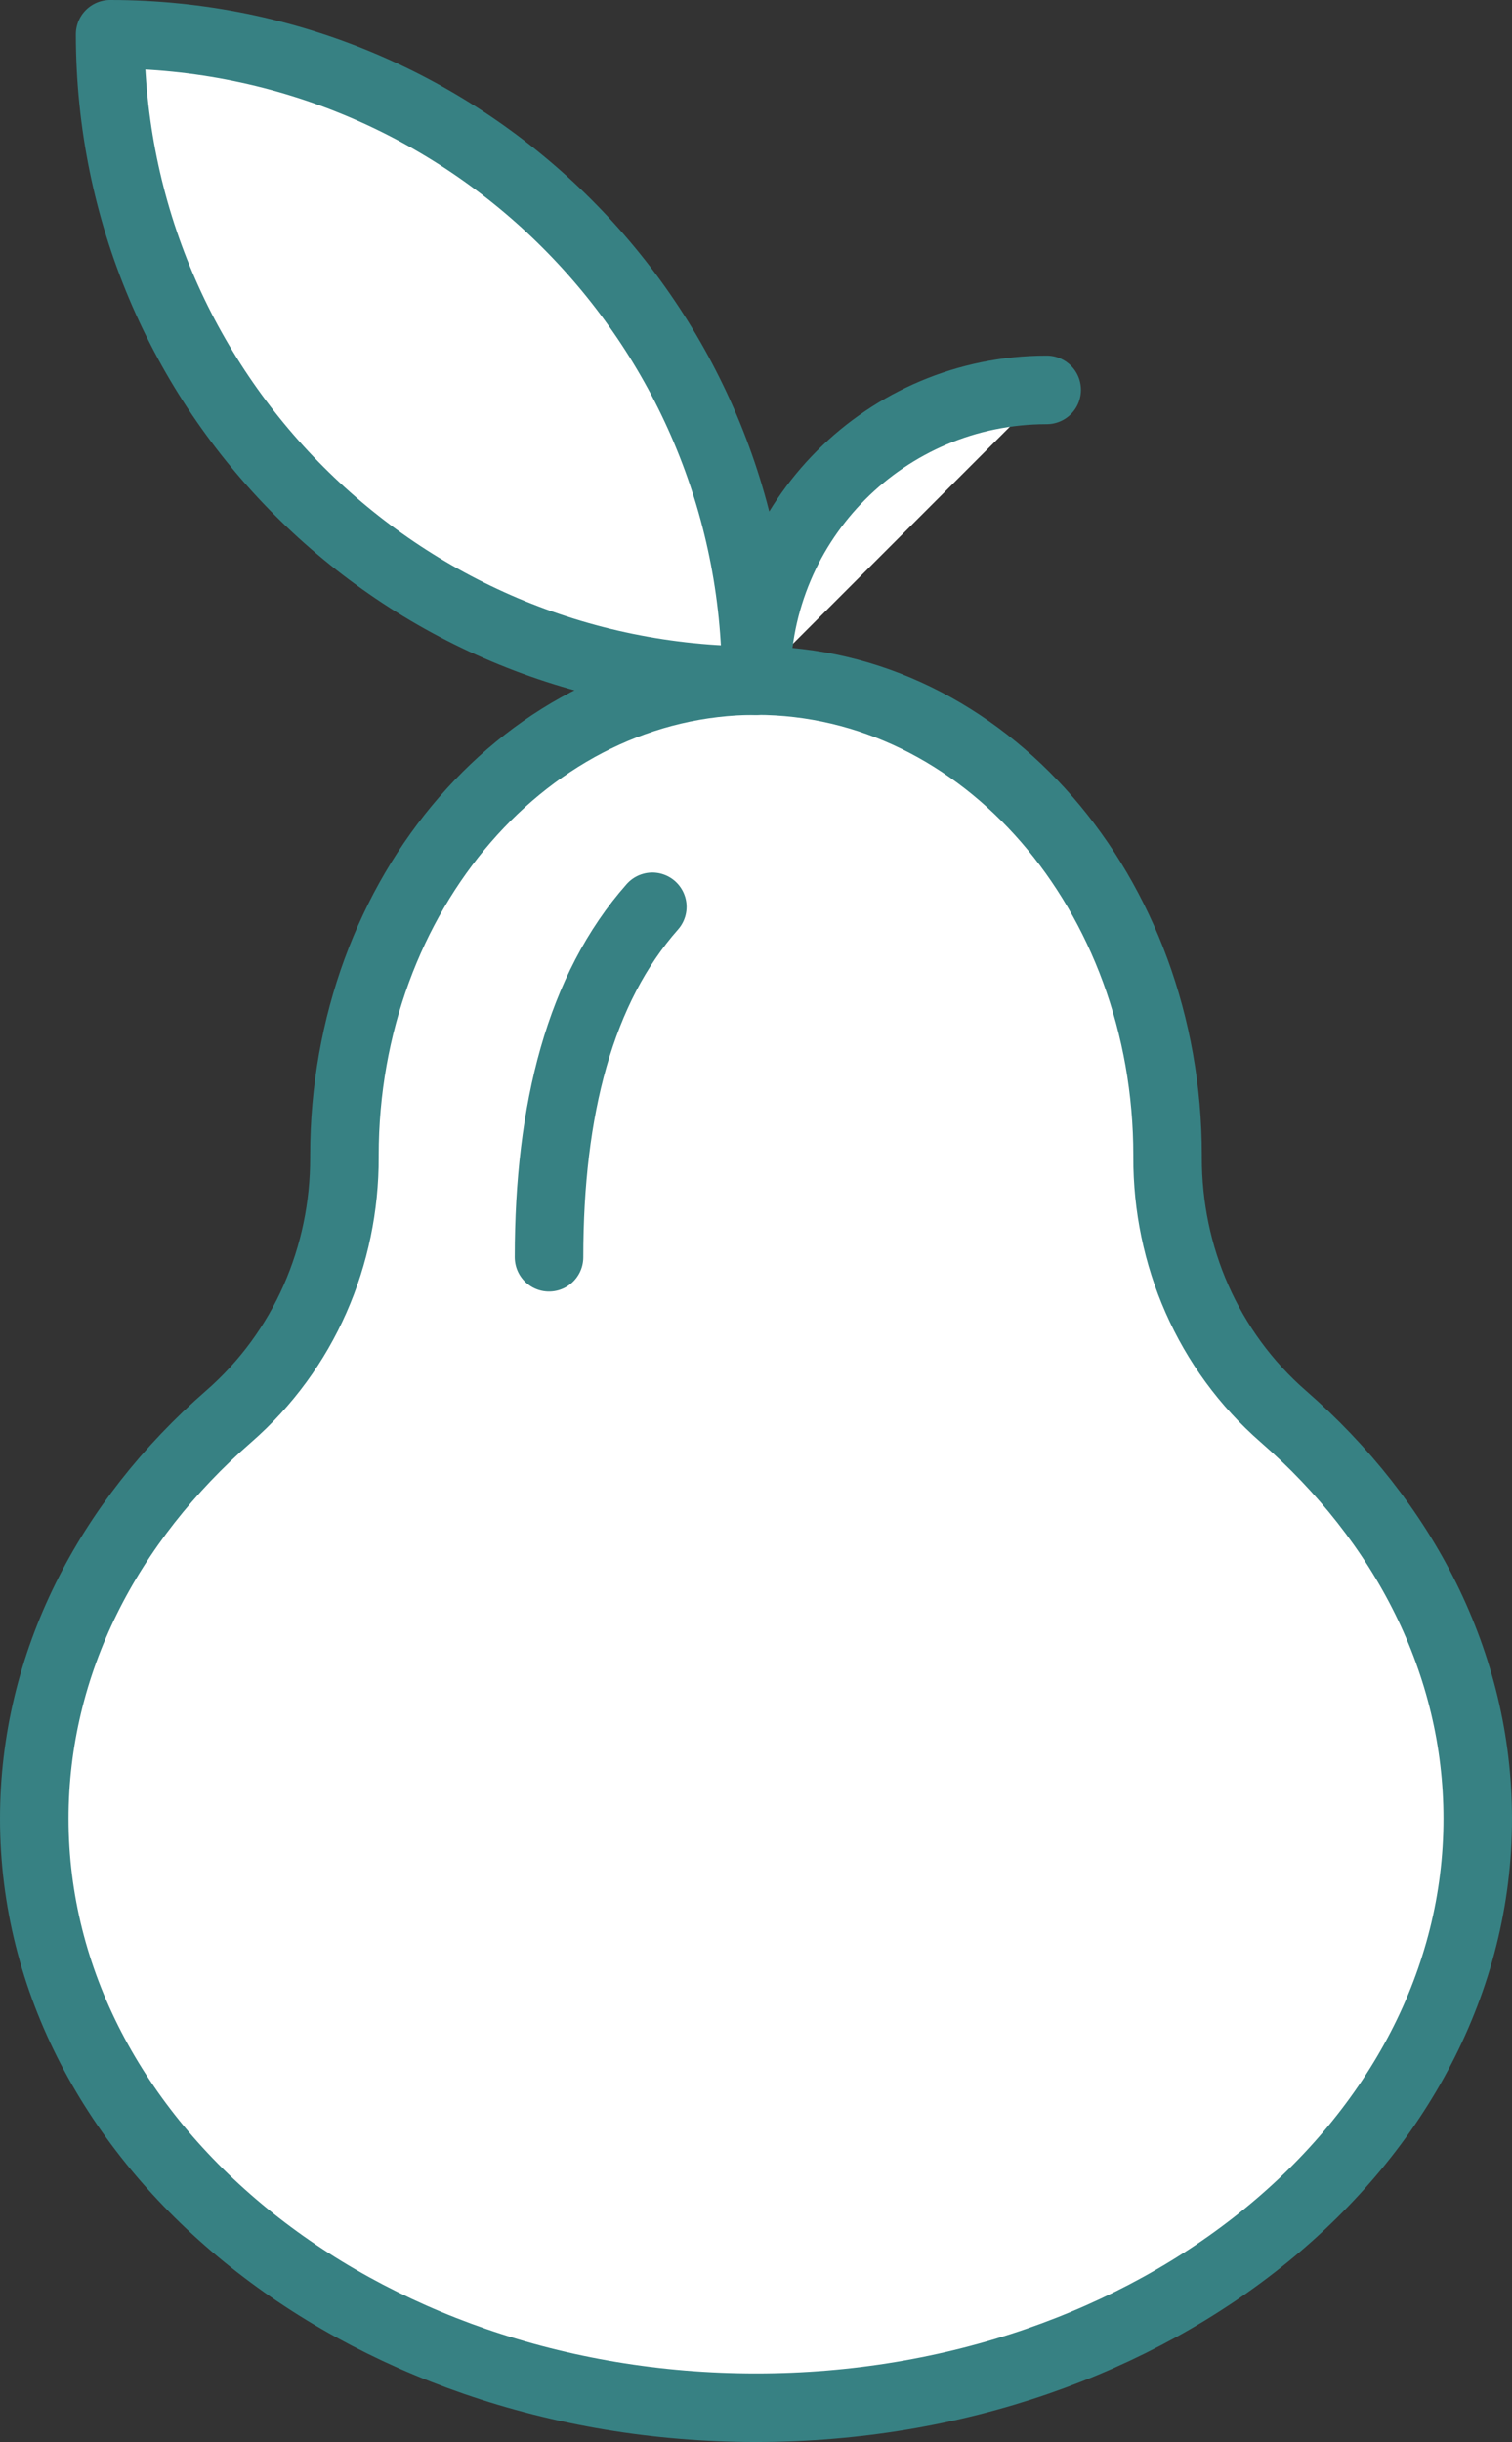
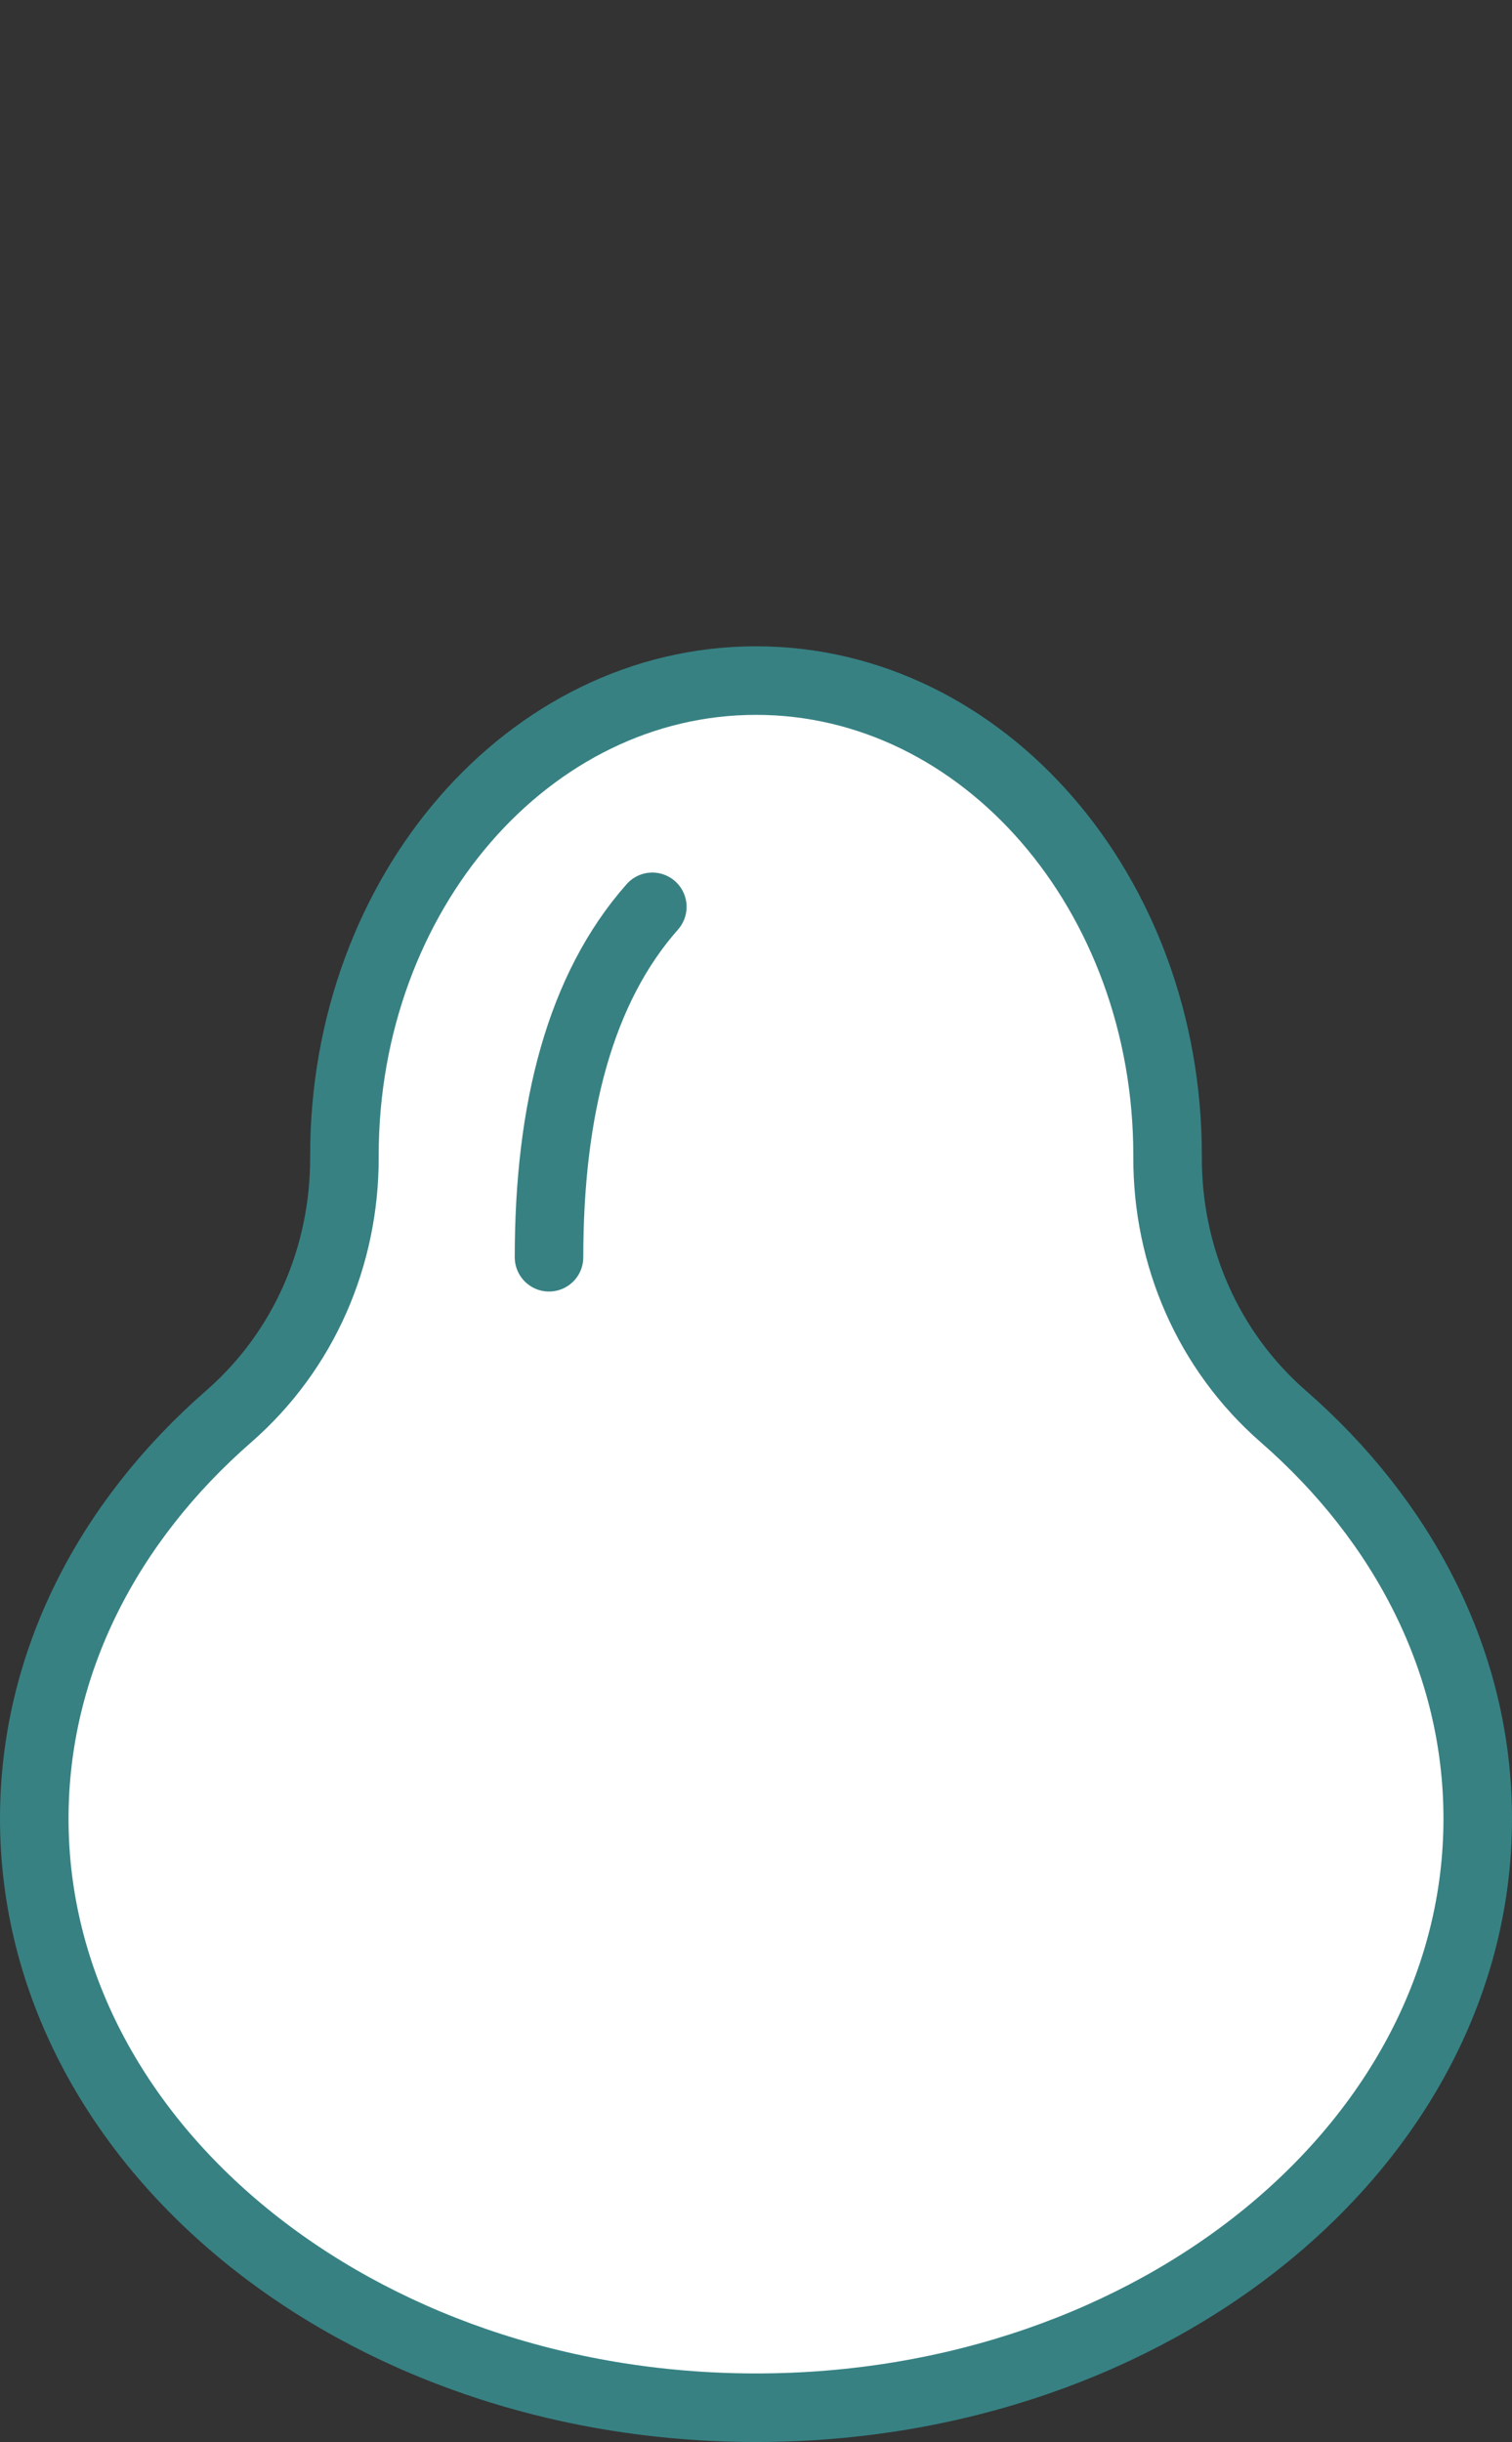
<svg xmlns="http://www.w3.org/2000/svg" width="33.092px" height="53.424px" viewBox="0 0 33.092 53.424" version="1.1">
  <rect x="0" y="0" width="33.092" height="53.424" fill="#333333" stroke="none" />
  <title>Icons/Accomodation Copy 12</title>
  <g id="--Website" stroke="none" stroke-width="1" fill="none" fill-rule="evenodd" stroke-linecap="round" stroke-linejoin="round">
    <g id="Advisers-Latest-Campaign-Copy" transform="translate(-582.25, -1562.25)" fill="#FFFFFF" stroke="#378183" stroke-width="1.5">
      <g id="Group-15" transform="translate(-1, 1018)">
        <g id="Group-19" transform="translate(222, 316)">
          <g id="Icons/Accomodation-Copy-12" transform="translate(362, 229)">
            <path d="M31.592,39.037 C31.592,46.153 24.521,51.924 15.797,51.924 C7.071,51.924 0,46.153 0,39.037 C0,35.634 1.615,32.54 4.256,30.237 C5.908,28.796 6.794,26.722 6.788,24.567 C6.788,24.554 6.788,24.541 6.788,24.528 C6.788,18.79 10.822,14.139 15.797,14.139 C20.771,14.139 24.804,18.79 24.804,24.528 C24.804,24.54 24.804,24.553 24.804,24.566 C24.797,26.721 25.684,28.796 27.336,30.237 C29.976,32.539 31.592,35.634 31.592,39.037 Z" id="Stroke-103" />
-             <path d="M15.799,14.139 C15.799,10.627 18.646,7.78 22.158,7.78" id="Stroke-107" />
-             <path d="M15.799,14.139 C15.799,6.33 9.469,0 1.66,0 C1.66,7.809 7.99,14.139 15.799,14.139 Z" id="Stroke-111" />
            <path d="M13.527,19.089 C11.949,20.873 11.266,23.513 11.266,26.755" id="Stroke-115" />
          </g>
        </g>
      </g>
    </g>
  </g>
</svg>